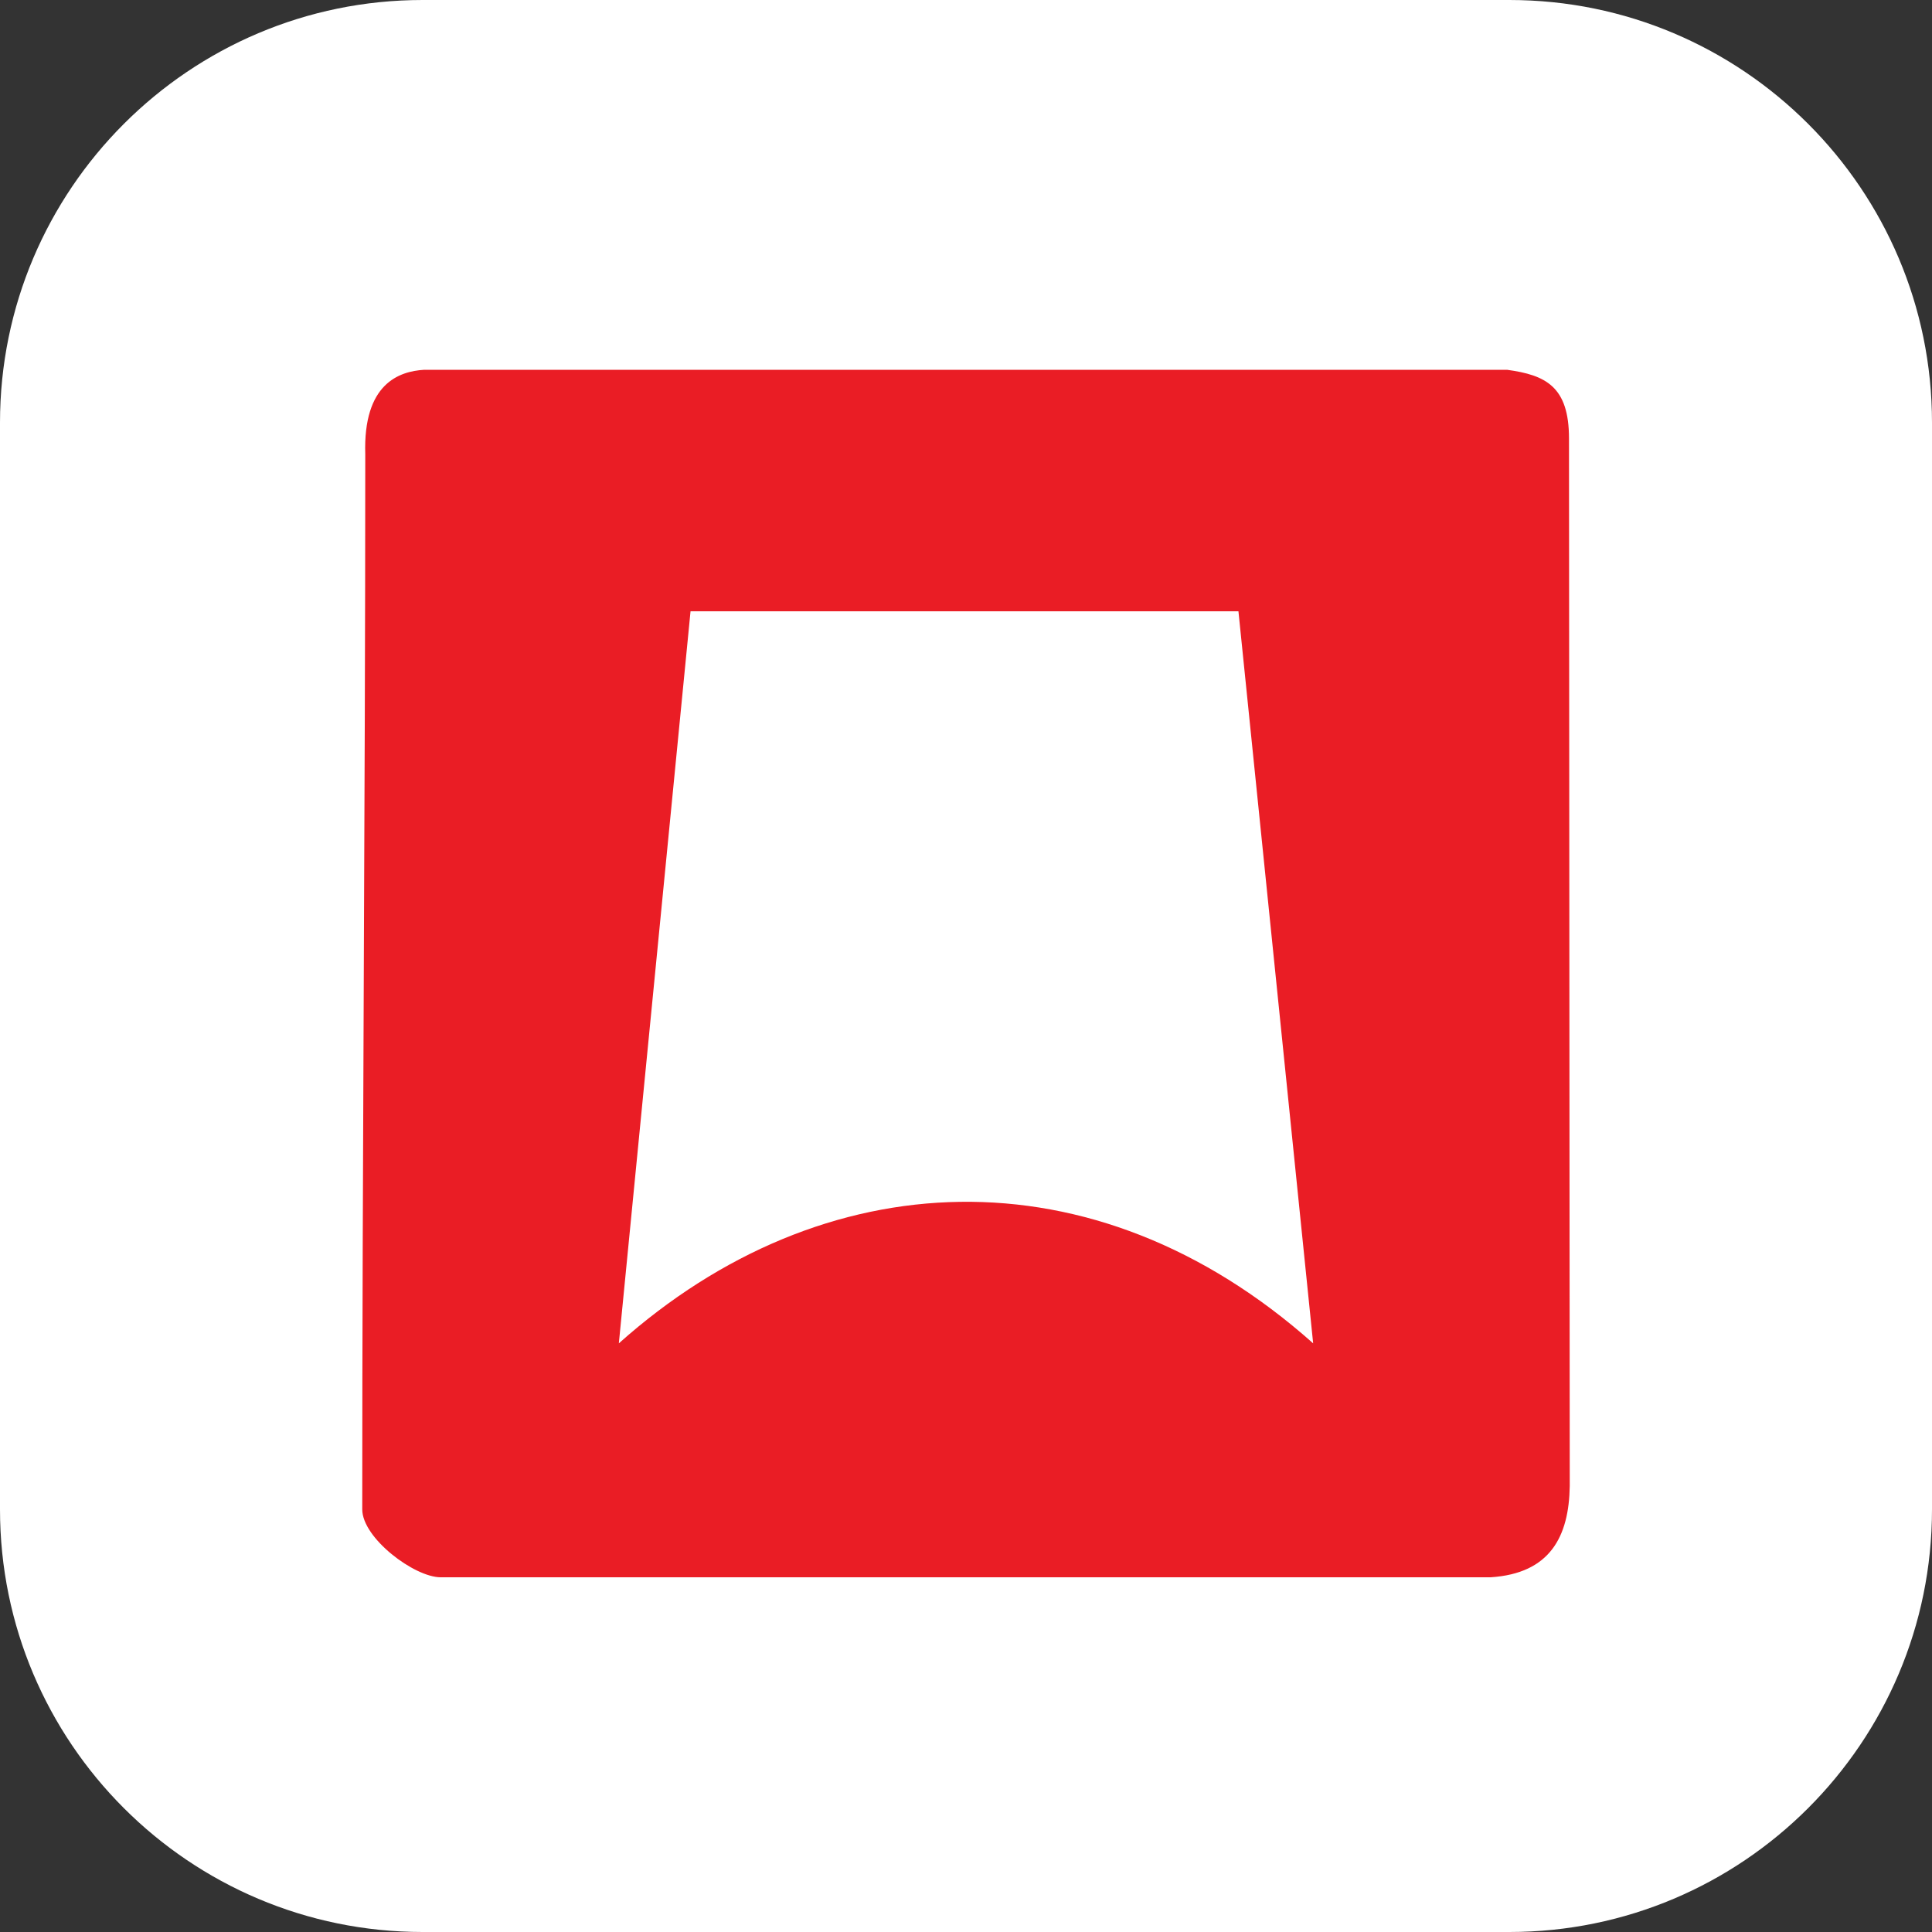
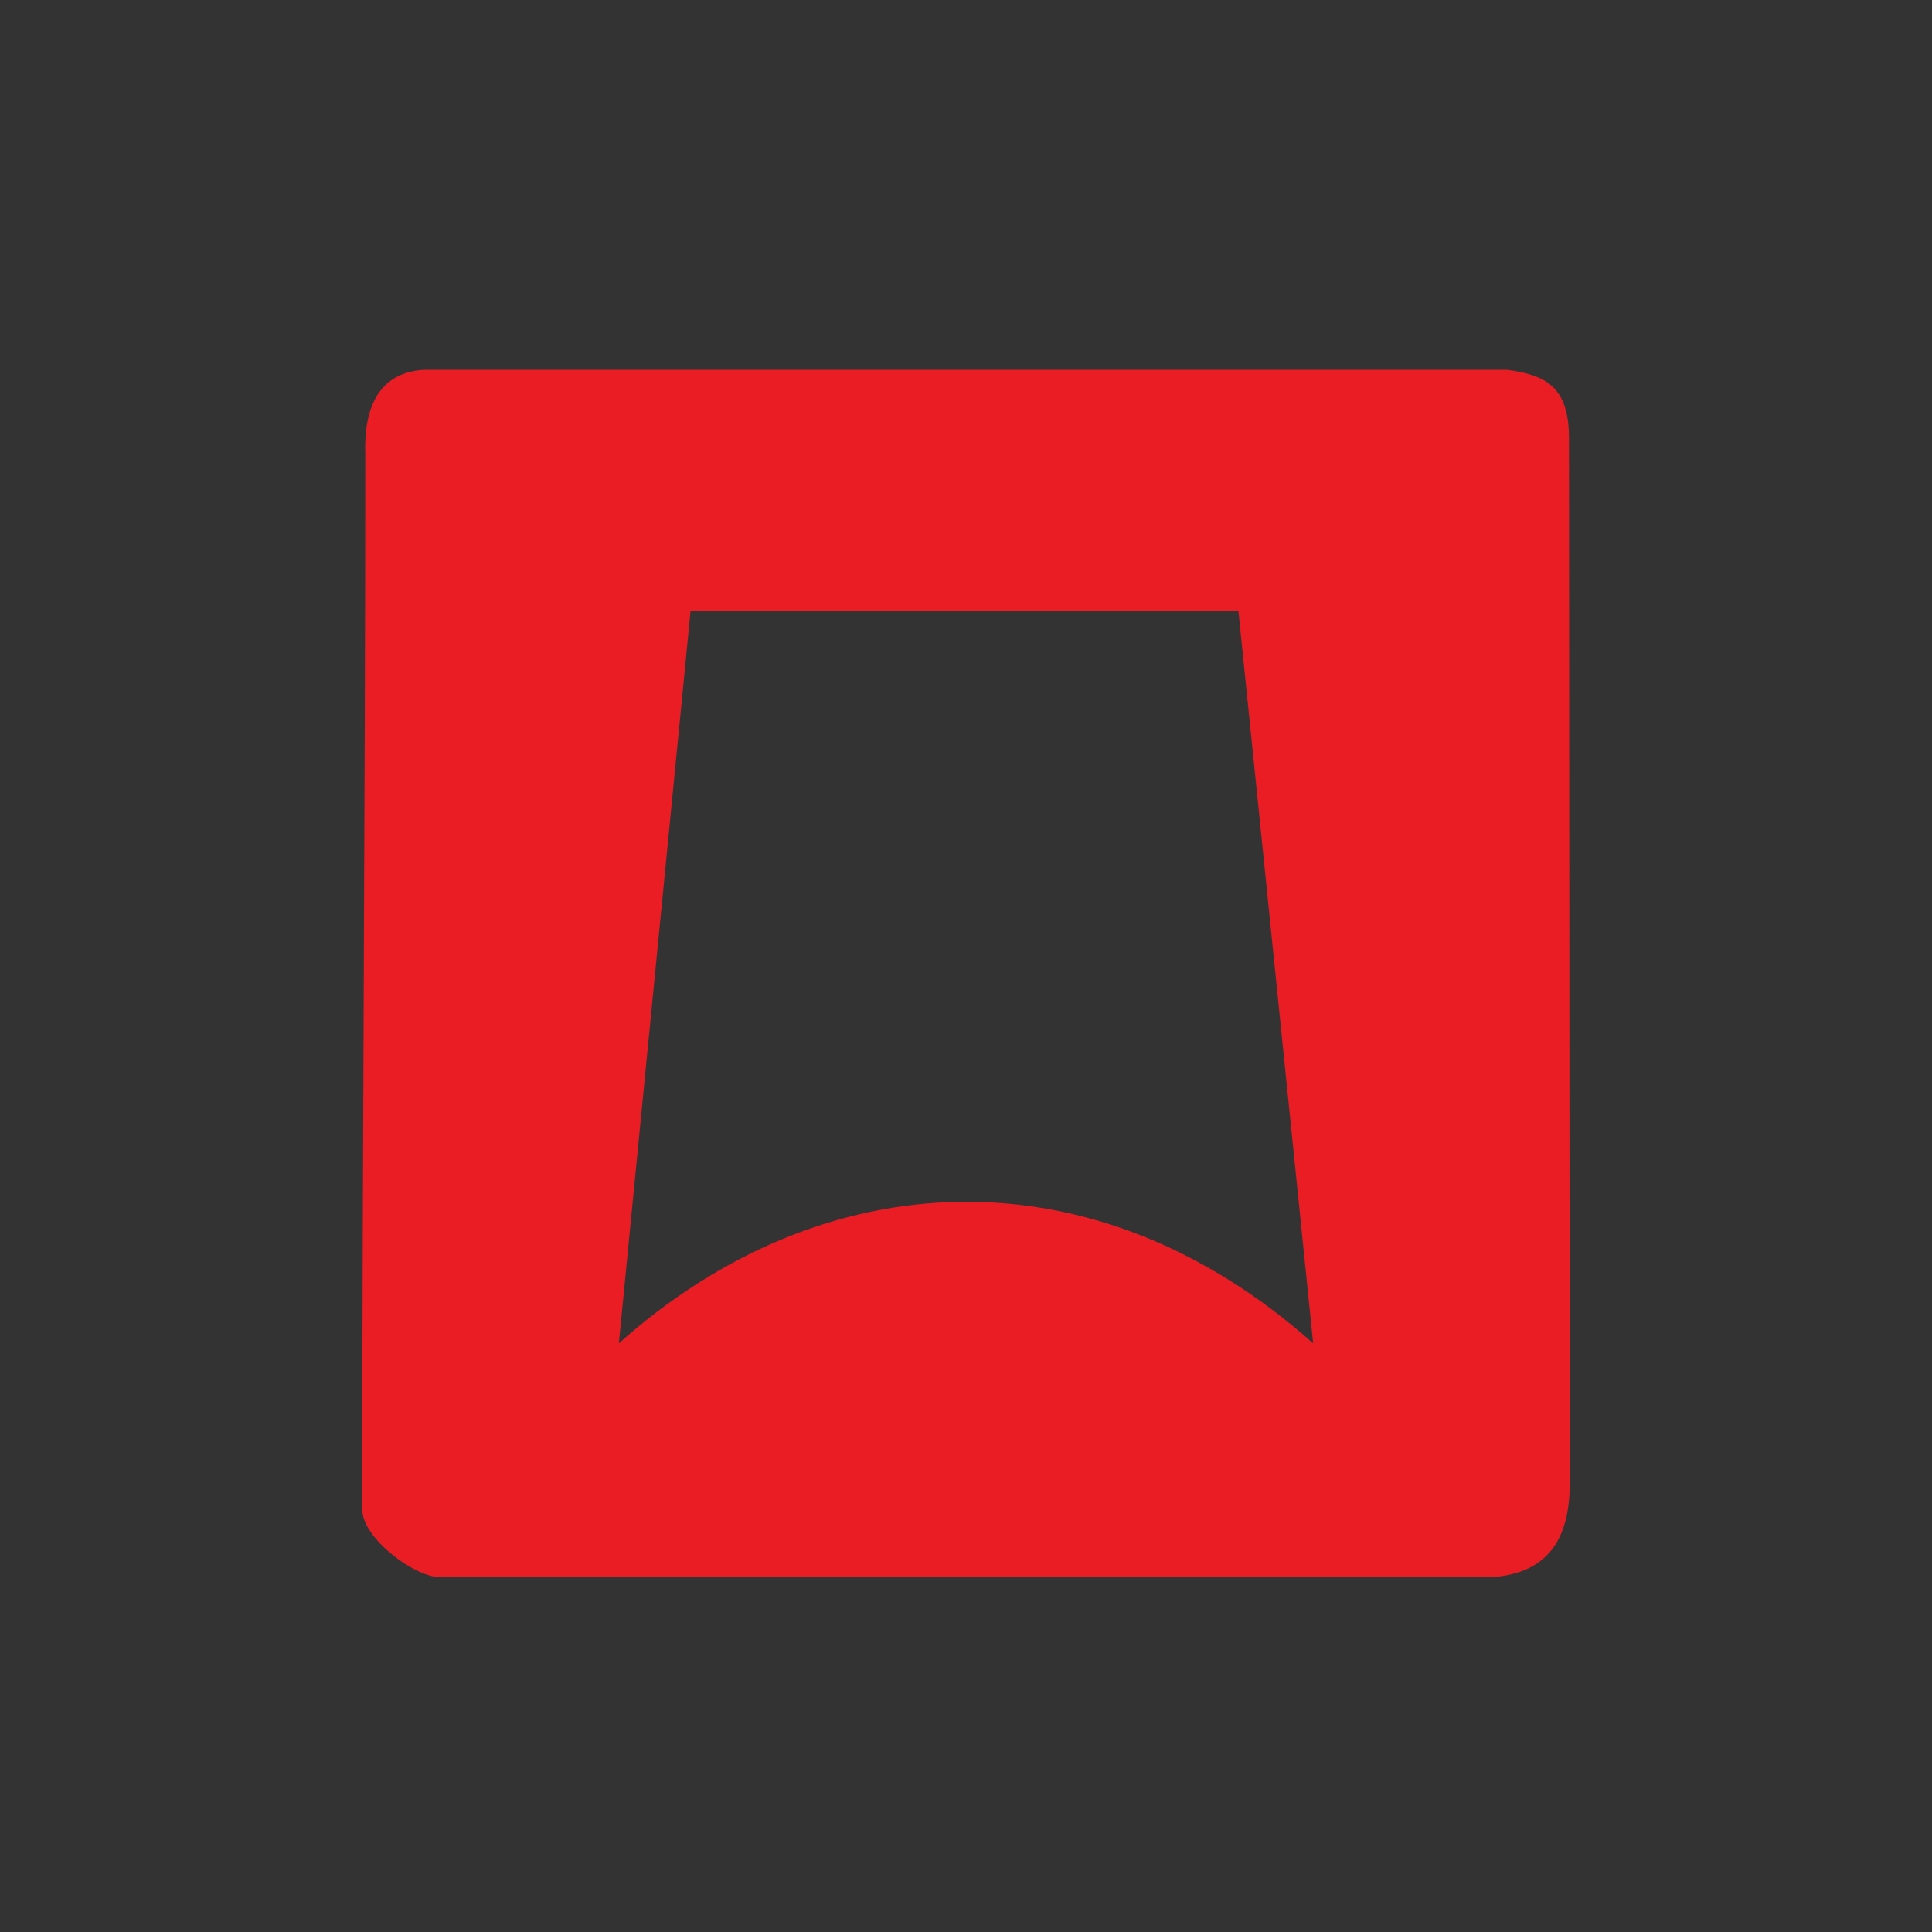
<svg xmlns="http://www.w3.org/2000/svg" t="1759311997857" class="icon" viewBox="0 0 1024 1024" version="1.1" p-id="22355" width="200" height="200">
  <rect x="0" y="0" width="1024" height="1024" fill="#333333" stroke="none" />
-   <path d="M224 0h576c123.6 0 224 100.4 224 224v576c0 123.6-100.4 224-224 224H224c-123.6 0-224-100.4-224-224V224C0 100.4 100.4 0 224 0z" fill="#FFFFFF" p-id="22356" />
  <path d="M224.8 196c-13.2 0.8-32.4 7.2-31.2 44.8 0 186.4-1.6 372.8-1.6 559.2 0 15.2 27.6 36 41.6 36h556.4c31.6-2 41.6-21.6 42-48.4l-0.4-555.2c0-27.6-12.4-33.6-32.8-36.4H224.8z m141.2 128h290.4l39.6 388c-116.4-103.6-260-96.4-368 0l38-388z" fill="#EA1D25" p-id="22357" />
</svg>